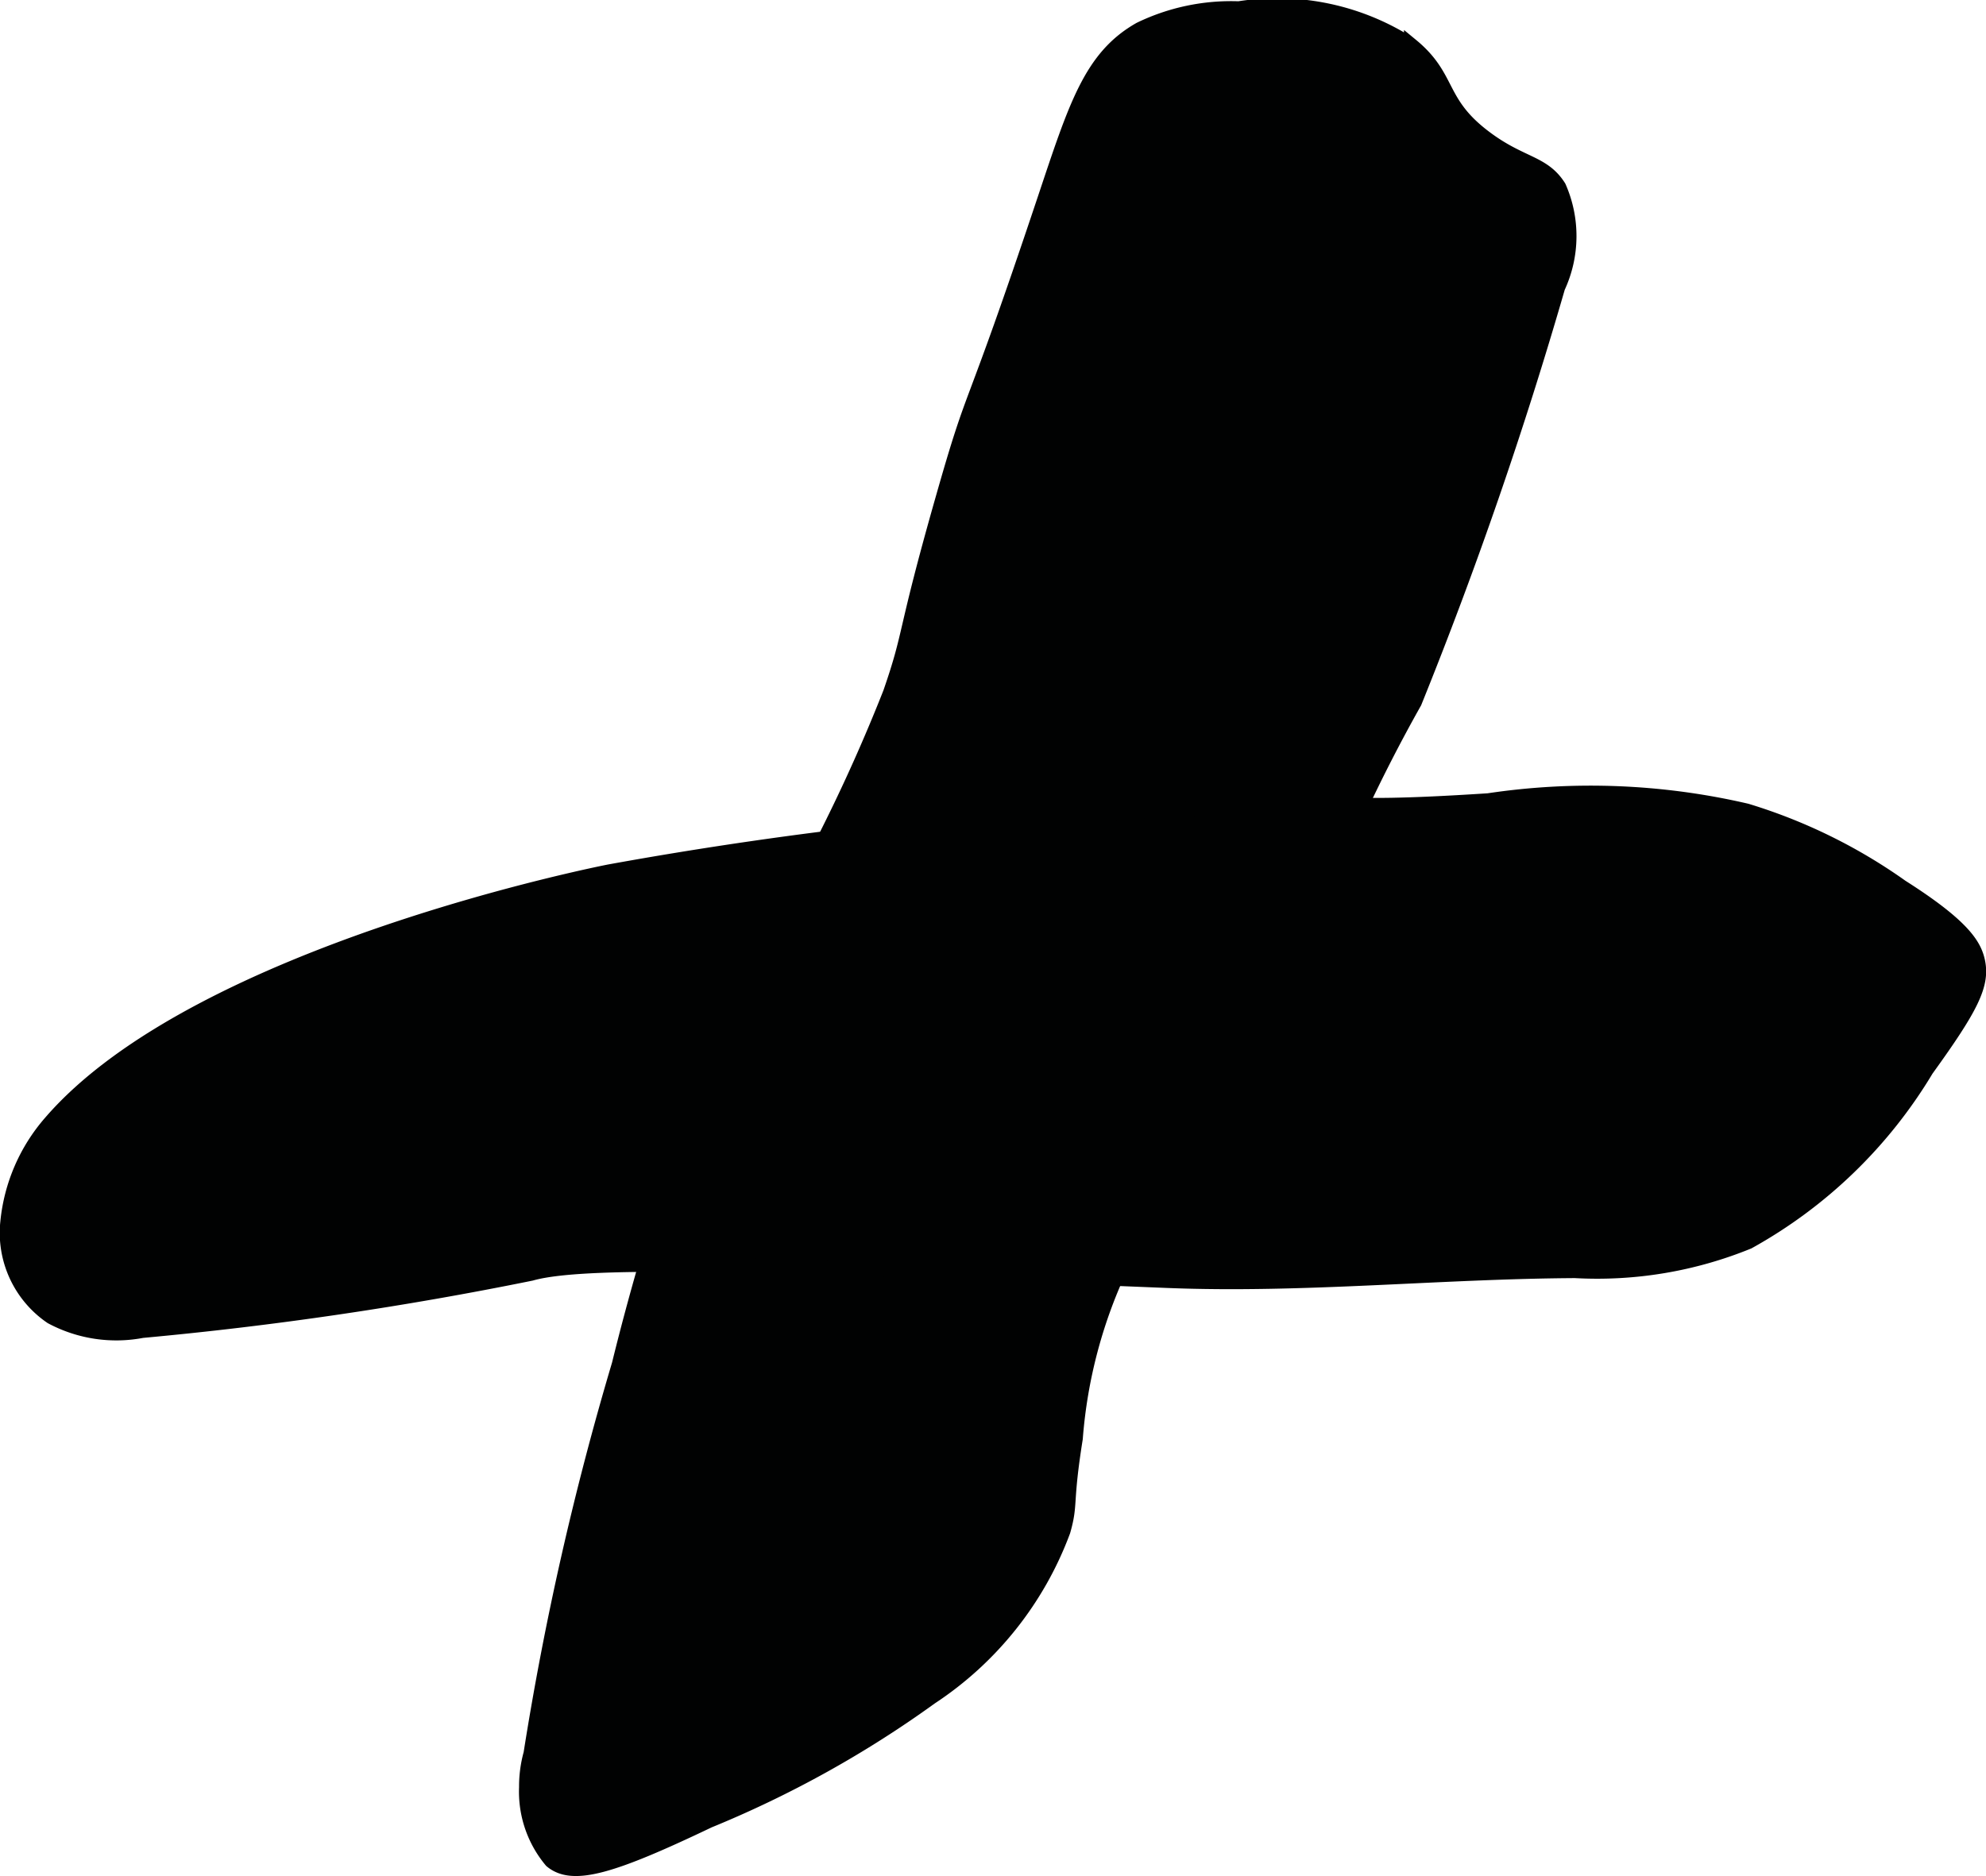
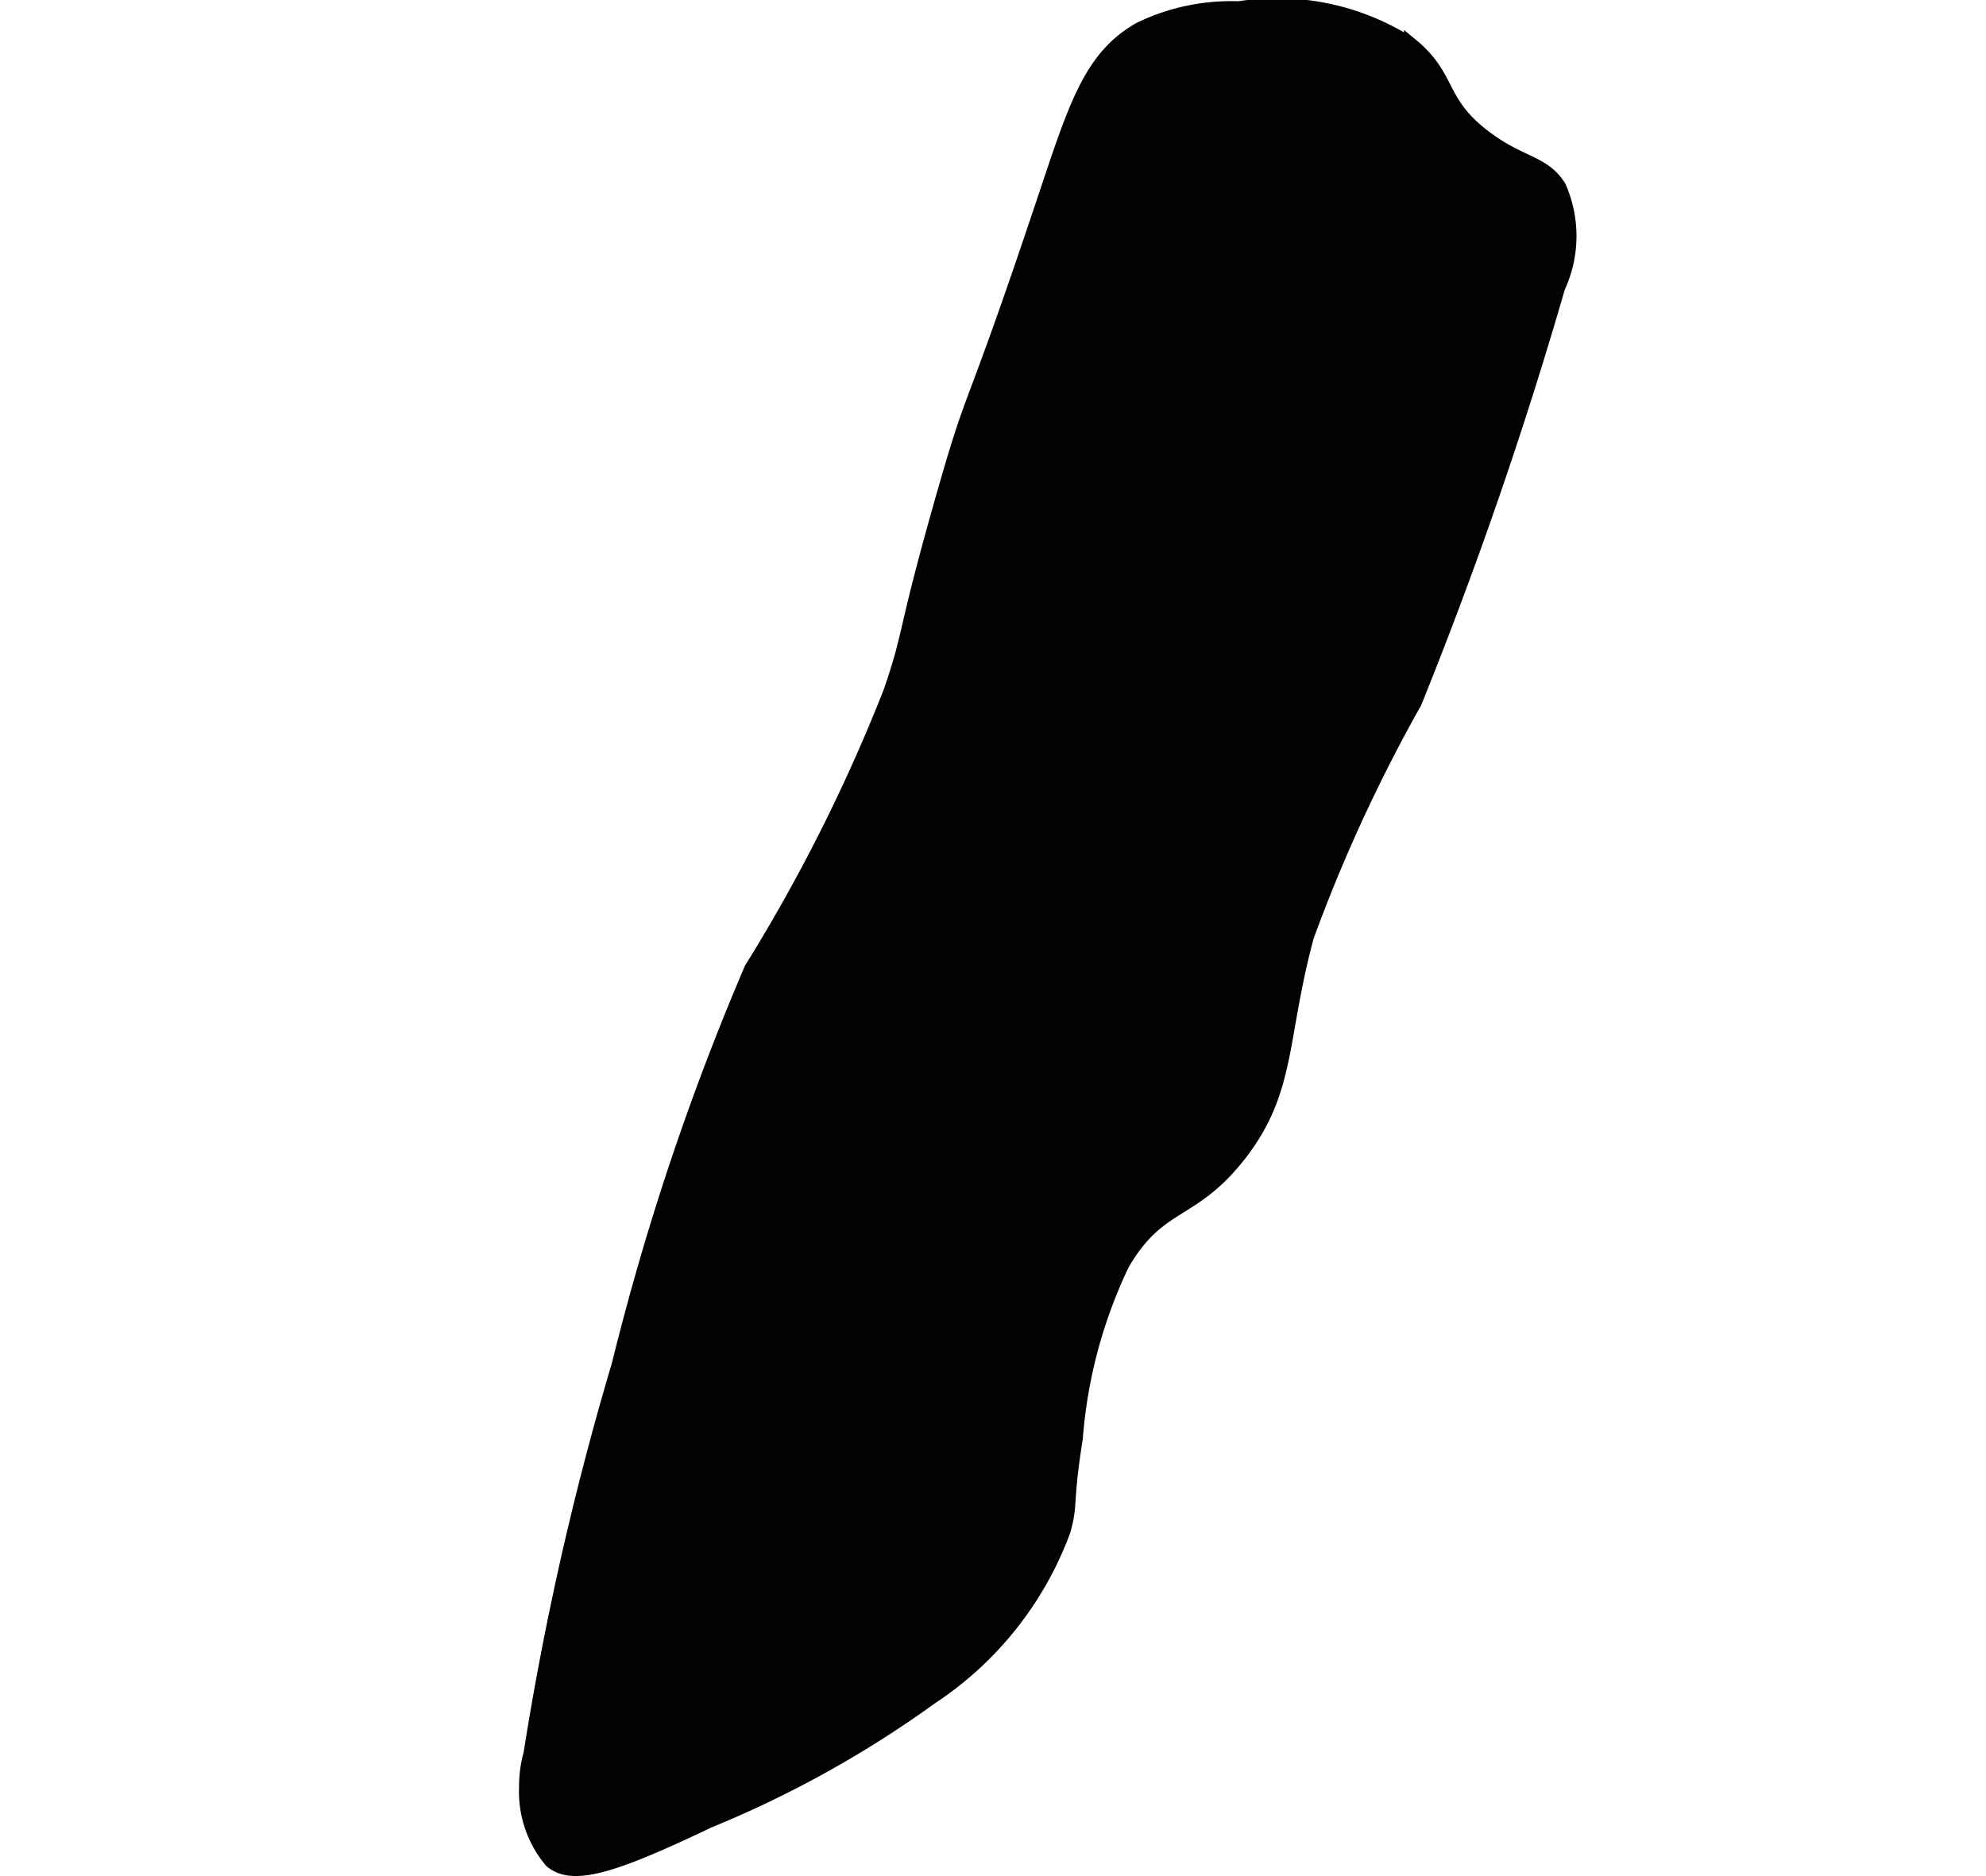
<svg xmlns="http://www.w3.org/2000/svg" version="1.1" width="7.104mm" height="6.712mm" viewBox="0 0 20.137 19.026">
  <defs>
    <style type="text/css">
      .a {
        fill: #010202;
        stroke: #010202;
        stroke-miterlimit: 10;
        stroke-width: 0.15px;
      }
    </style>
  </defs>
  <path class="a" d="M9.56,5.058C9.157,6.471,9.248,6.392,9.028,7.027A17.408,17.408,0,0,1,7.62,9.829,26.055,26.055,0,0,0,6.278,13.839a30.544,30.544,0,0,0-.895,3.946,1.242,1.242,0,0,0-.045.34,1.09,1.09,0,0,0,.253.745c.217.182.616.061,1.594-.406a10.871,10.871,0,0,0,2.25-1.25,3.464,3.464,0,0,0,1.344-1.688c.081-.284.018-.268.125-.938a4.979,4.979,0,0,1,.473-1.77c.374-.646.705-.493,1.186-1.11.51-.655.404-1.17.685-2.213a16.151,16.151,0,0,1,1.094-2.375,43.36,43.36,0,0,0,1.453-4.207,1.231,1.231,0,0,0,.01-1.016c-.159-.252-.382-.225-.744-.496-.487-.363-.352-.61-.75-.938a2.483,2.483,0,0,0-1.75-.375,2.118,2.118,0,0,0-1.001.21c-.498.282-.65.776-.968,1.727C9.805,4.38,9.912,3.82,9.56,5.058Z" />
-   <path class="a" d="M15.091,8.12a6.988,6.988,0,0,1,2.618.104,5.444,5.444,0,0,1,1.57.771c.636.404.74.599.774.757.049.235-.064.462-.521,1.095a4.839,4.839,0,0,1-1.806,1.746,4.055,4.055,0,0,1-1.757.294c-1.378.008-2.756.155-4.133.1-3.916-.158-5.874-.237-6.451-.073a36.592,36.592,0,0,1-3.944.58A1.391,1.391,0,0,1,.522,13.354a1.03,1.03,0,0,1-.444-.959,1.803,1.803,0,0,1,.434-1.008c1.494-1.735,5.667-2.546,5.667-2.546a41.003,41.003,0,0,1,5.69-.627C13.941,8.083,13.287,8.237,15.091,8.12Z" />
</svg>